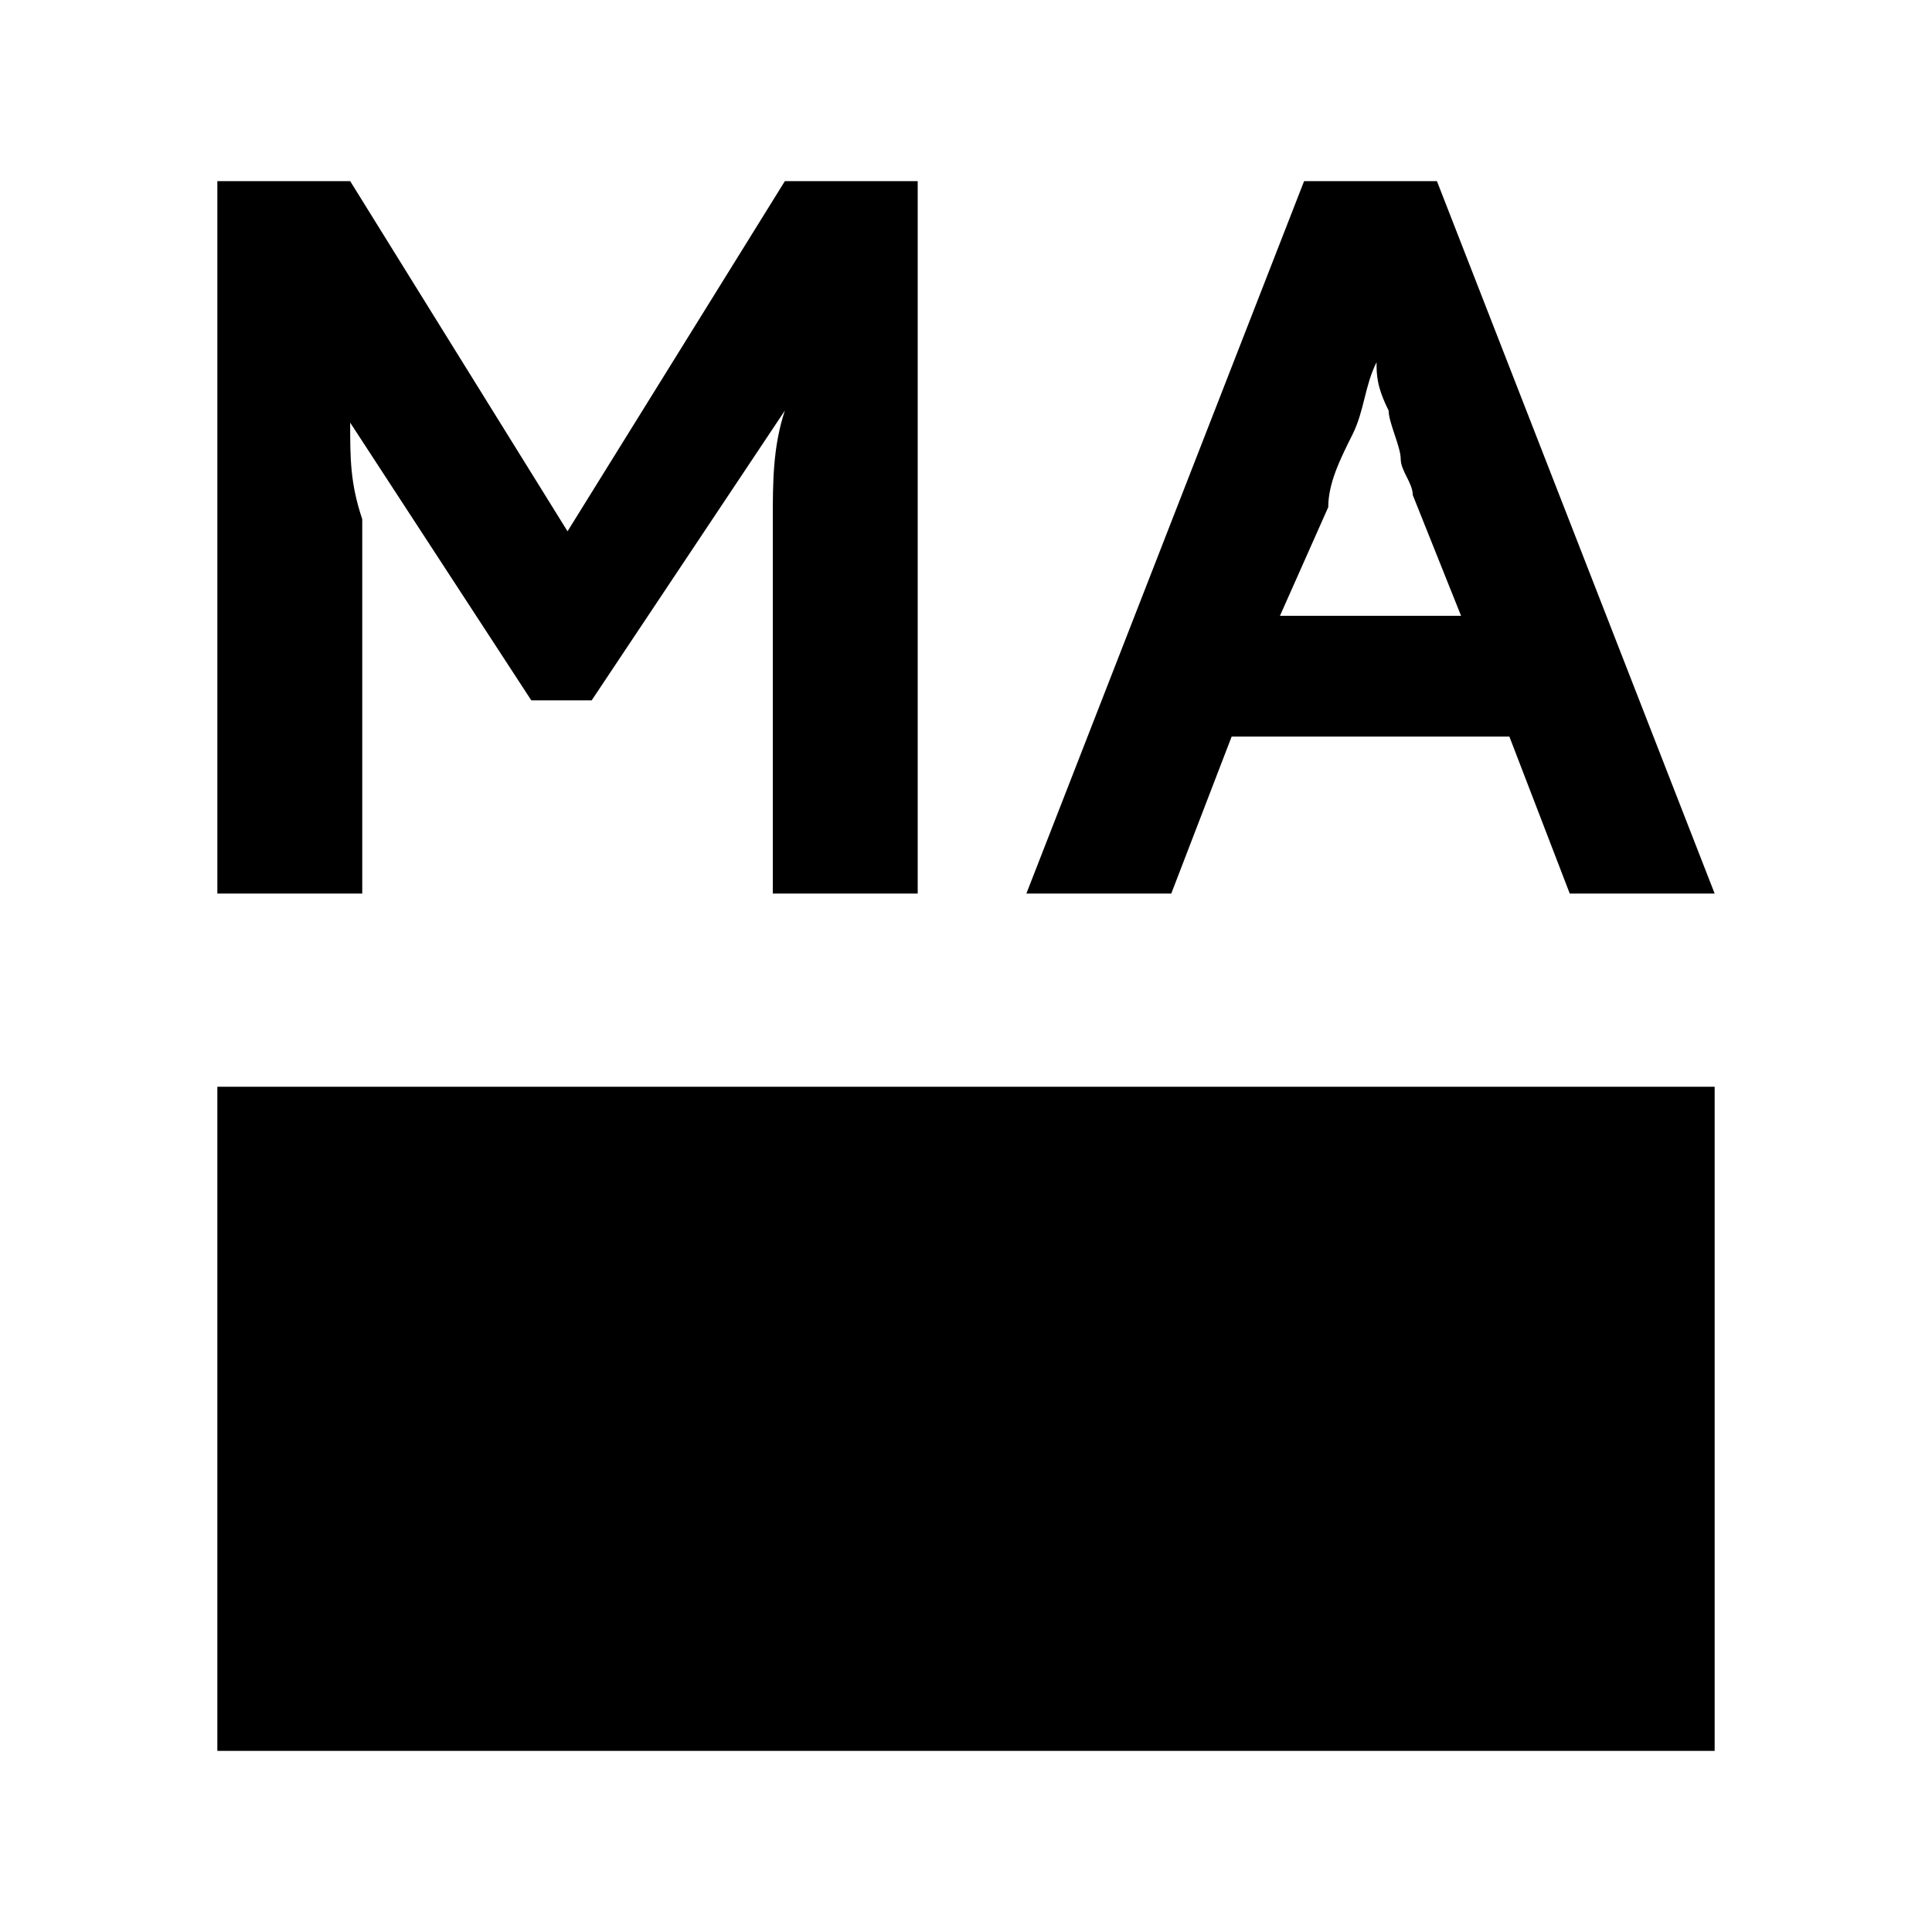
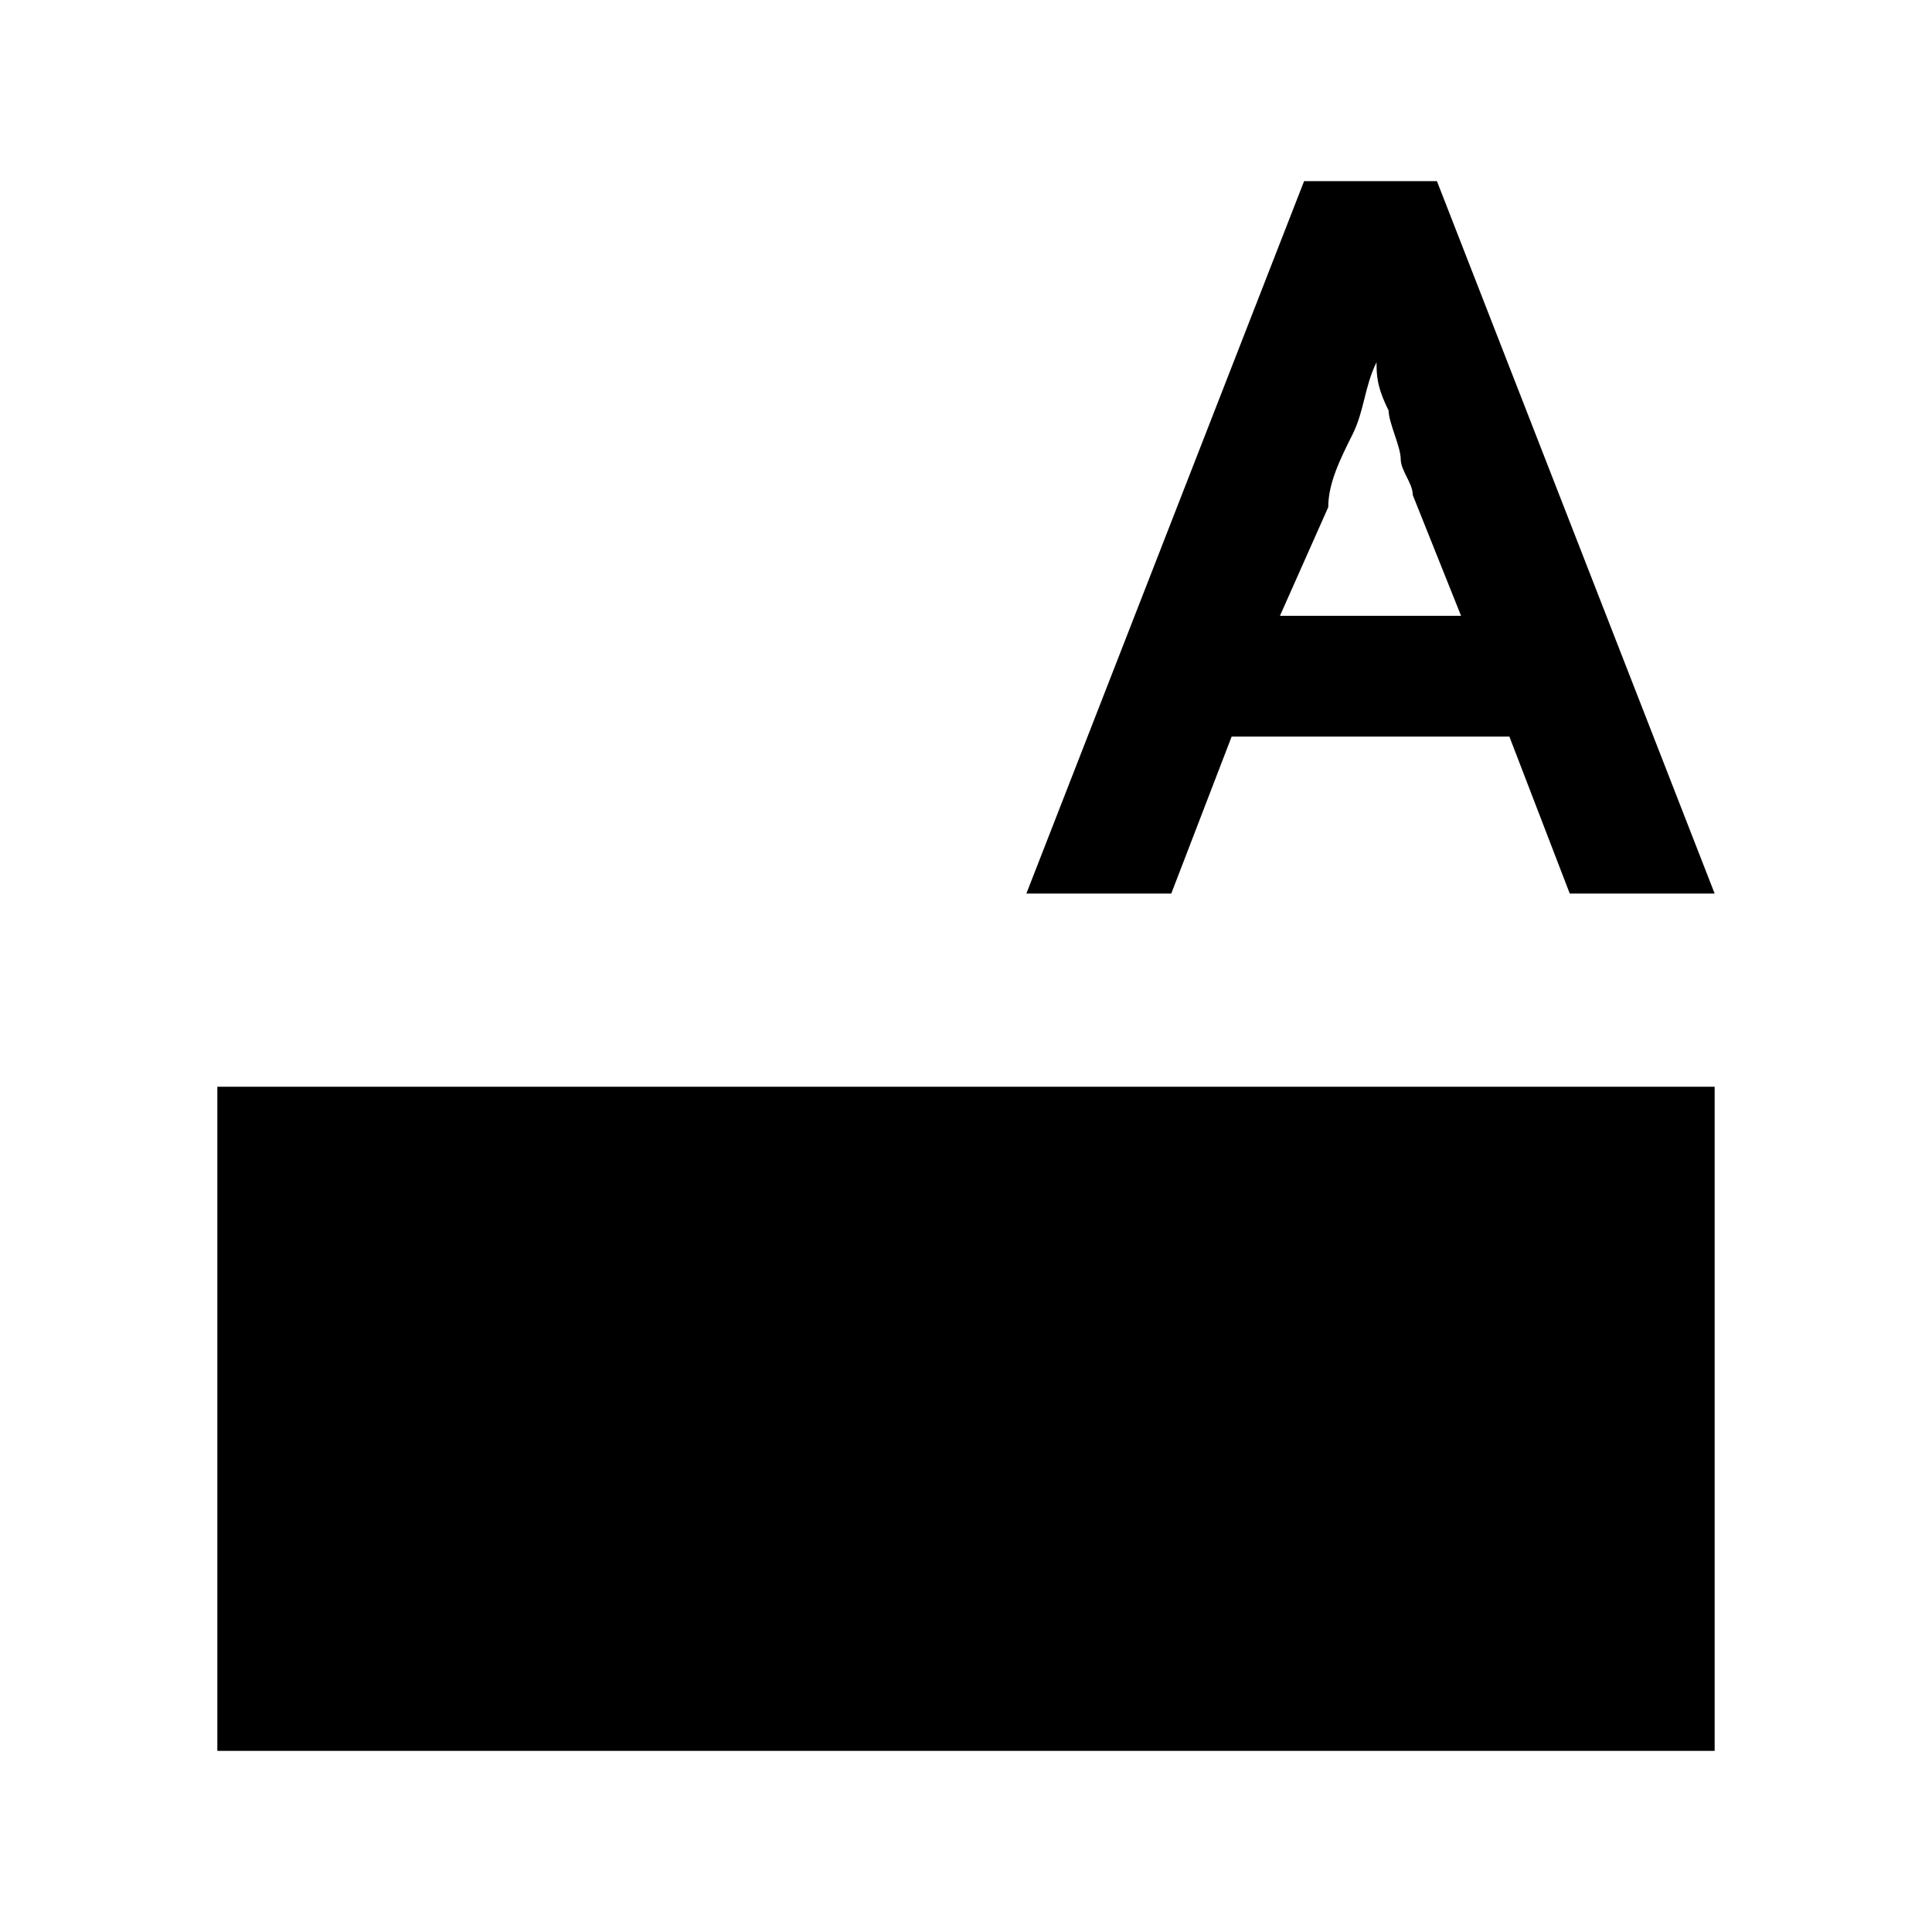
<svg xmlns="http://www.w3.org/2000/svg" data-bbox="1.8 1.5 12.4 13" viewBox="0 0 16 16" data-type="shape">
  <g>
-     <path d="M1.8 7.4V1.5h1.1l1.8 2.9 1.8-2.9h1.1v5.9H6.4V4.3c0-.3 0-.6.1-.9L4.9 5.8h-.5L2.9 3.5c0 .3 0 .5.1.8v3.1H1.8z" />
    <path d="m8.5 7.4 2.3-5.9h1.1l2.3 5.9H13l-.5-1.3h-2.3l-.5 1.3H8.5zM11 4.2l-.4.9h1.5l-.4-1c0-.1-.1-.2-.1-.3 0-.1-.1-.3-.1-.4-.1-.2-.1-.3-.1-.4-.1.2-.1.4-.2.6s-.2.4-.2.6z" />
    <path d="M14.2 9v5.5H1.8V9h12.4z" />
  </g>
</svg>